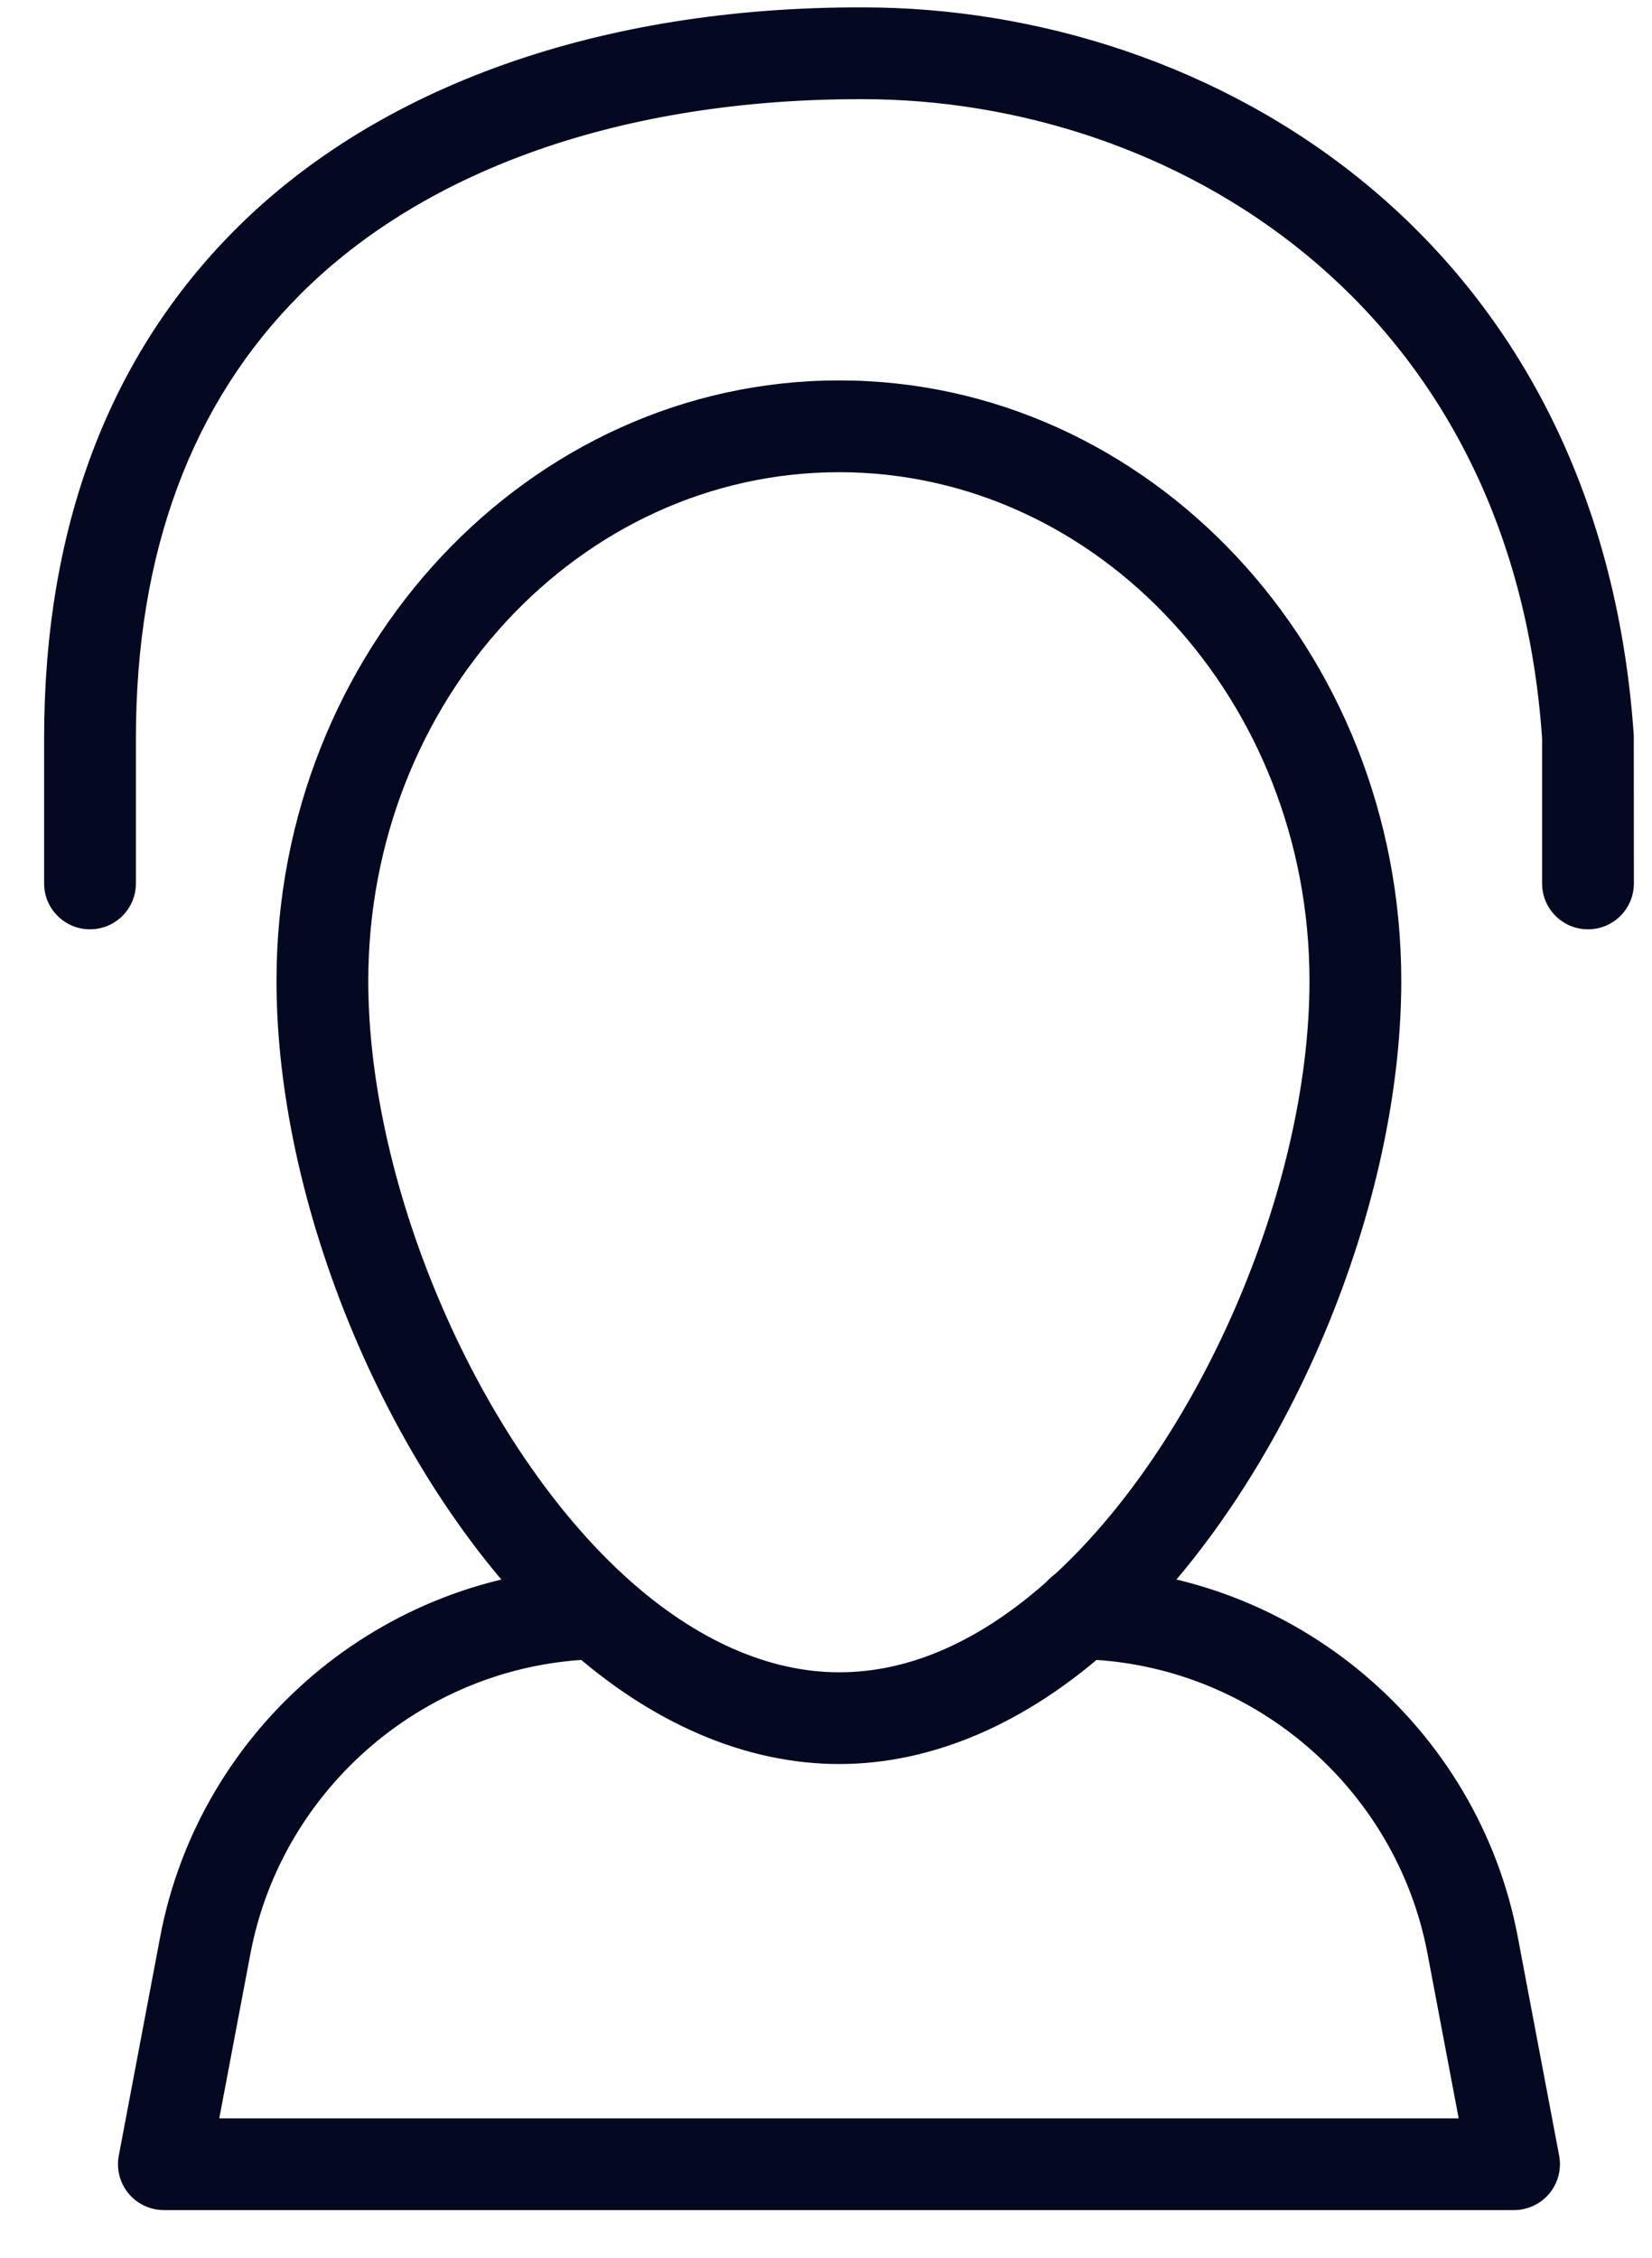
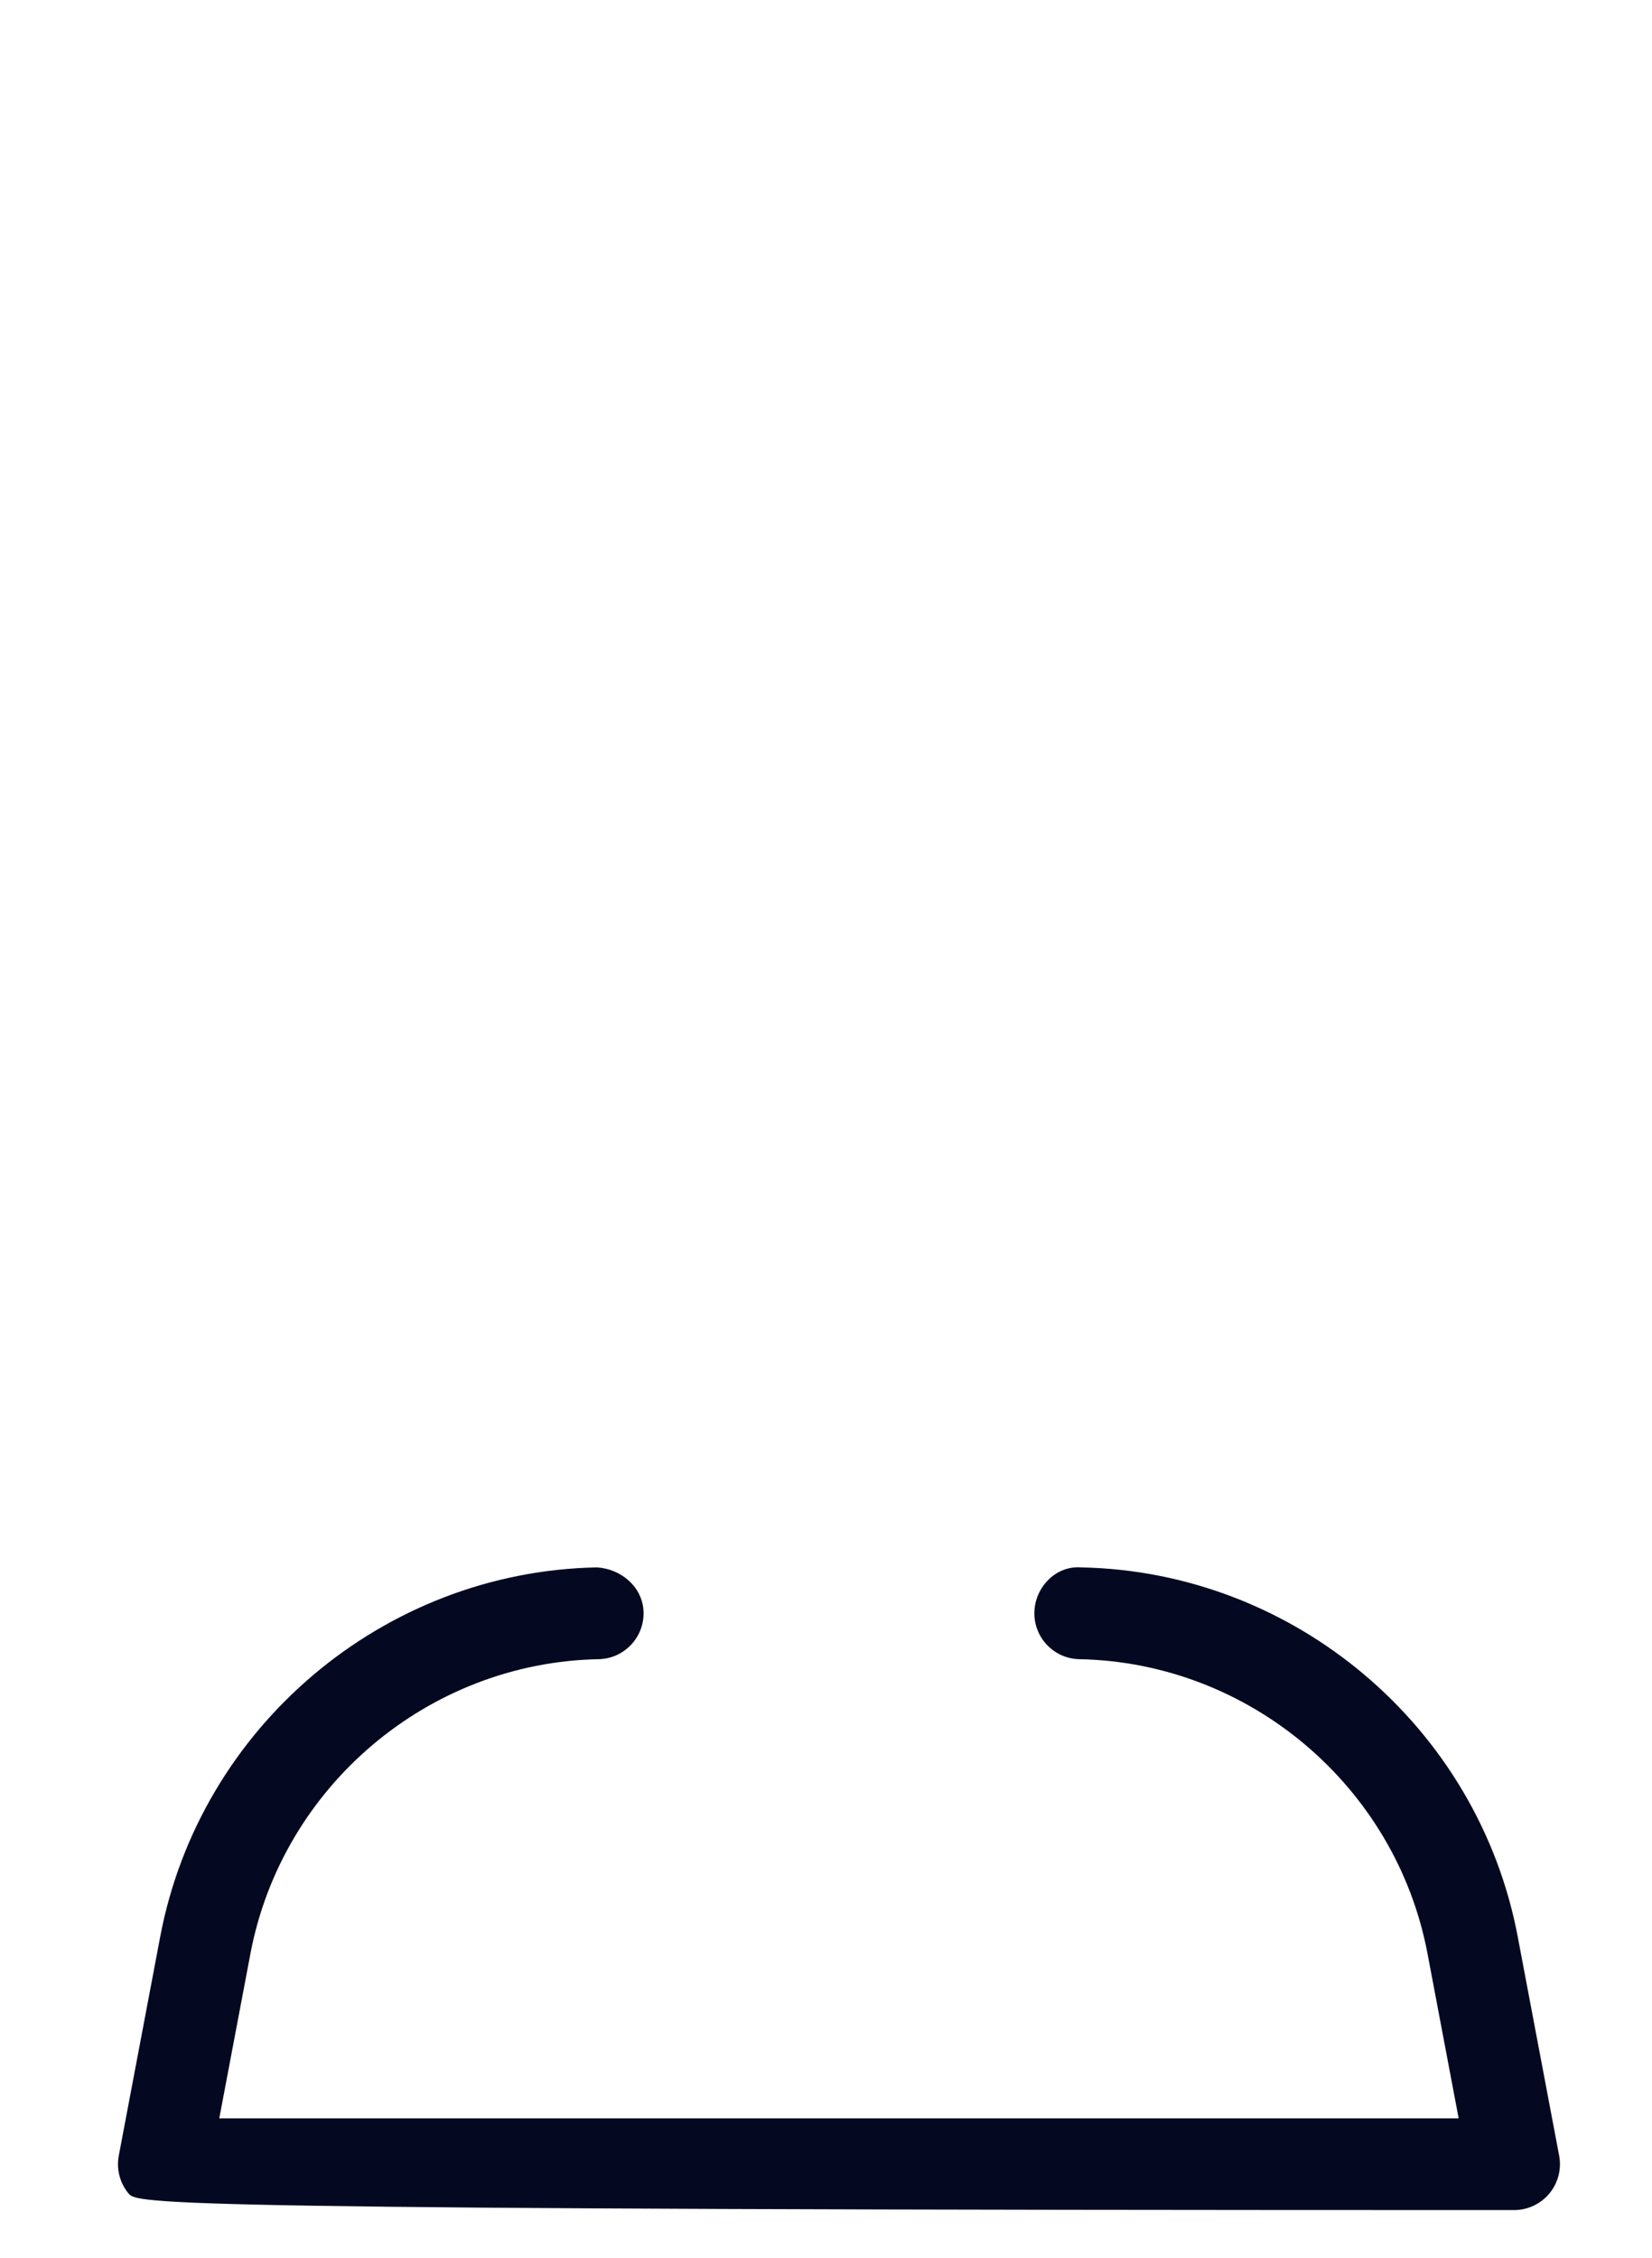
<svg xmlns="http://www.w3.org/2000/svg" width="30" height="41" viewBox="0 0 30 41" fill="none">
-   <path d="M28.837 16.876C28.377 16.876 28.004 16.503 28.004 16.043V13.409C27.455 5.449 21.227 1.801 15.669 1.801H15.62C11.351 1.801 7.747 3.055 5.464 5.335C3.476 7.32 2.468 10.037 2.468 13.409V16.043C2.468 16.503 2.095 16.876 1.634 16.876C1.174 16.876 0.801 16.503 0.801 16.043V13.409C0.801 9.579 1.974 6.465 4.286 4.155C6.89 1.555 10.909 0.126 15.651 0.134H15.671C21.978 0.134 29.044 4.268 29.669 13.352L29.671 16.042C29.671 16.503 29.298 16.876 28.838 16.876L28.837 16.876Z" fill="#040921" />
-   <path d="M15.239 32.034C13.546 32.034 11.837 31.302 10.296 29.918C7.24 27.177 5.021 22.086 5.021 17.812C5.021 11.8 9.605 6.908 15.239 6.908C20.868 6.908 25.447 11.799 25.447 17.812C25.447 22.085 23.229 27.177 20.172 29.918C18.632 31.302 16.926 32.034 15.239 32.034H15.239ZM15.239 8.575C10.524 8.575 6.688 12.719 6.688 17.812C6.688 21.593 8.718 26.264 11.409 28.677C12.64 29.783 13.963 30.368 15.238 30.368C16.525 30.368 17.811 29.799 19.058 28.677C21.75 26.264 23.78 21.593 23.78 17.812C23.78 12.72 19.948 8.575 15.238 8.575H15.239Z" fill="#040921" />
-   <path d="M27.494 40.134H2.976C2.728 40.134 2.493 40.024 2.334 39.832C2.176 39.642 2.111 39.389 2.157 39.146L2.91 35.166C3.632 31.356 6.966 28.537 10.838 28.463C11.277 28.487 11.678 28.821 11.687 29.28C11.696 29.741 11.33 30.121 10.87 30.13C7.782 30.189 5.124 32.437 4.548 35.476L3.982 38.468H26.489L25.923 35.475C25.348 32.437 22.689 30.189 19.601 30.13C19.141 30.121 18.775 29.741 18.784 29.28C18.793 28.821 19.176 28.427 19.633 28.463C23.505 28.537 26.839 31.356 27.561 35.165L28.314 39.146C28.36 39.389 28.295 39.642 28.137 39.832C27.978 40.023 27.743 40.134 27.495 40.134L27.494 40.134Z" fill="#040921" />
+   <path d="M27.494 40.134C2.728 40.134 2.493 40.024 2.334 39.832C2.176 39.642 2.111 39.389 2.157 39.146L2.91 35.166C3.632 31.356 6.966 28.537 10.838 28.463C11.277 28.487 11.678 28.821 11.687 29.28C11.696 29.741 11.33 30.121 10.87 30.13C7.782 30.189 5.124 32.437 4.548 35.476L3.982 38.468H26.489L25.923 35.475C25.348 32.437 22.689 30.189 19.601 30.13C19.141 30.121 18.775 29.741 18.784 29.28C18.793 28.821 19.176 28.427 19.633 28.463C23.505 28.537 26.839 31.356 27.561 35.165L28.314 39.146C28.36 39.389 28.295 39.642 28.137 39.832C27.978 40.023 27.743 40.134 27.495 40.134L27.494 40.134Z" fill="#040921" />
</svg>